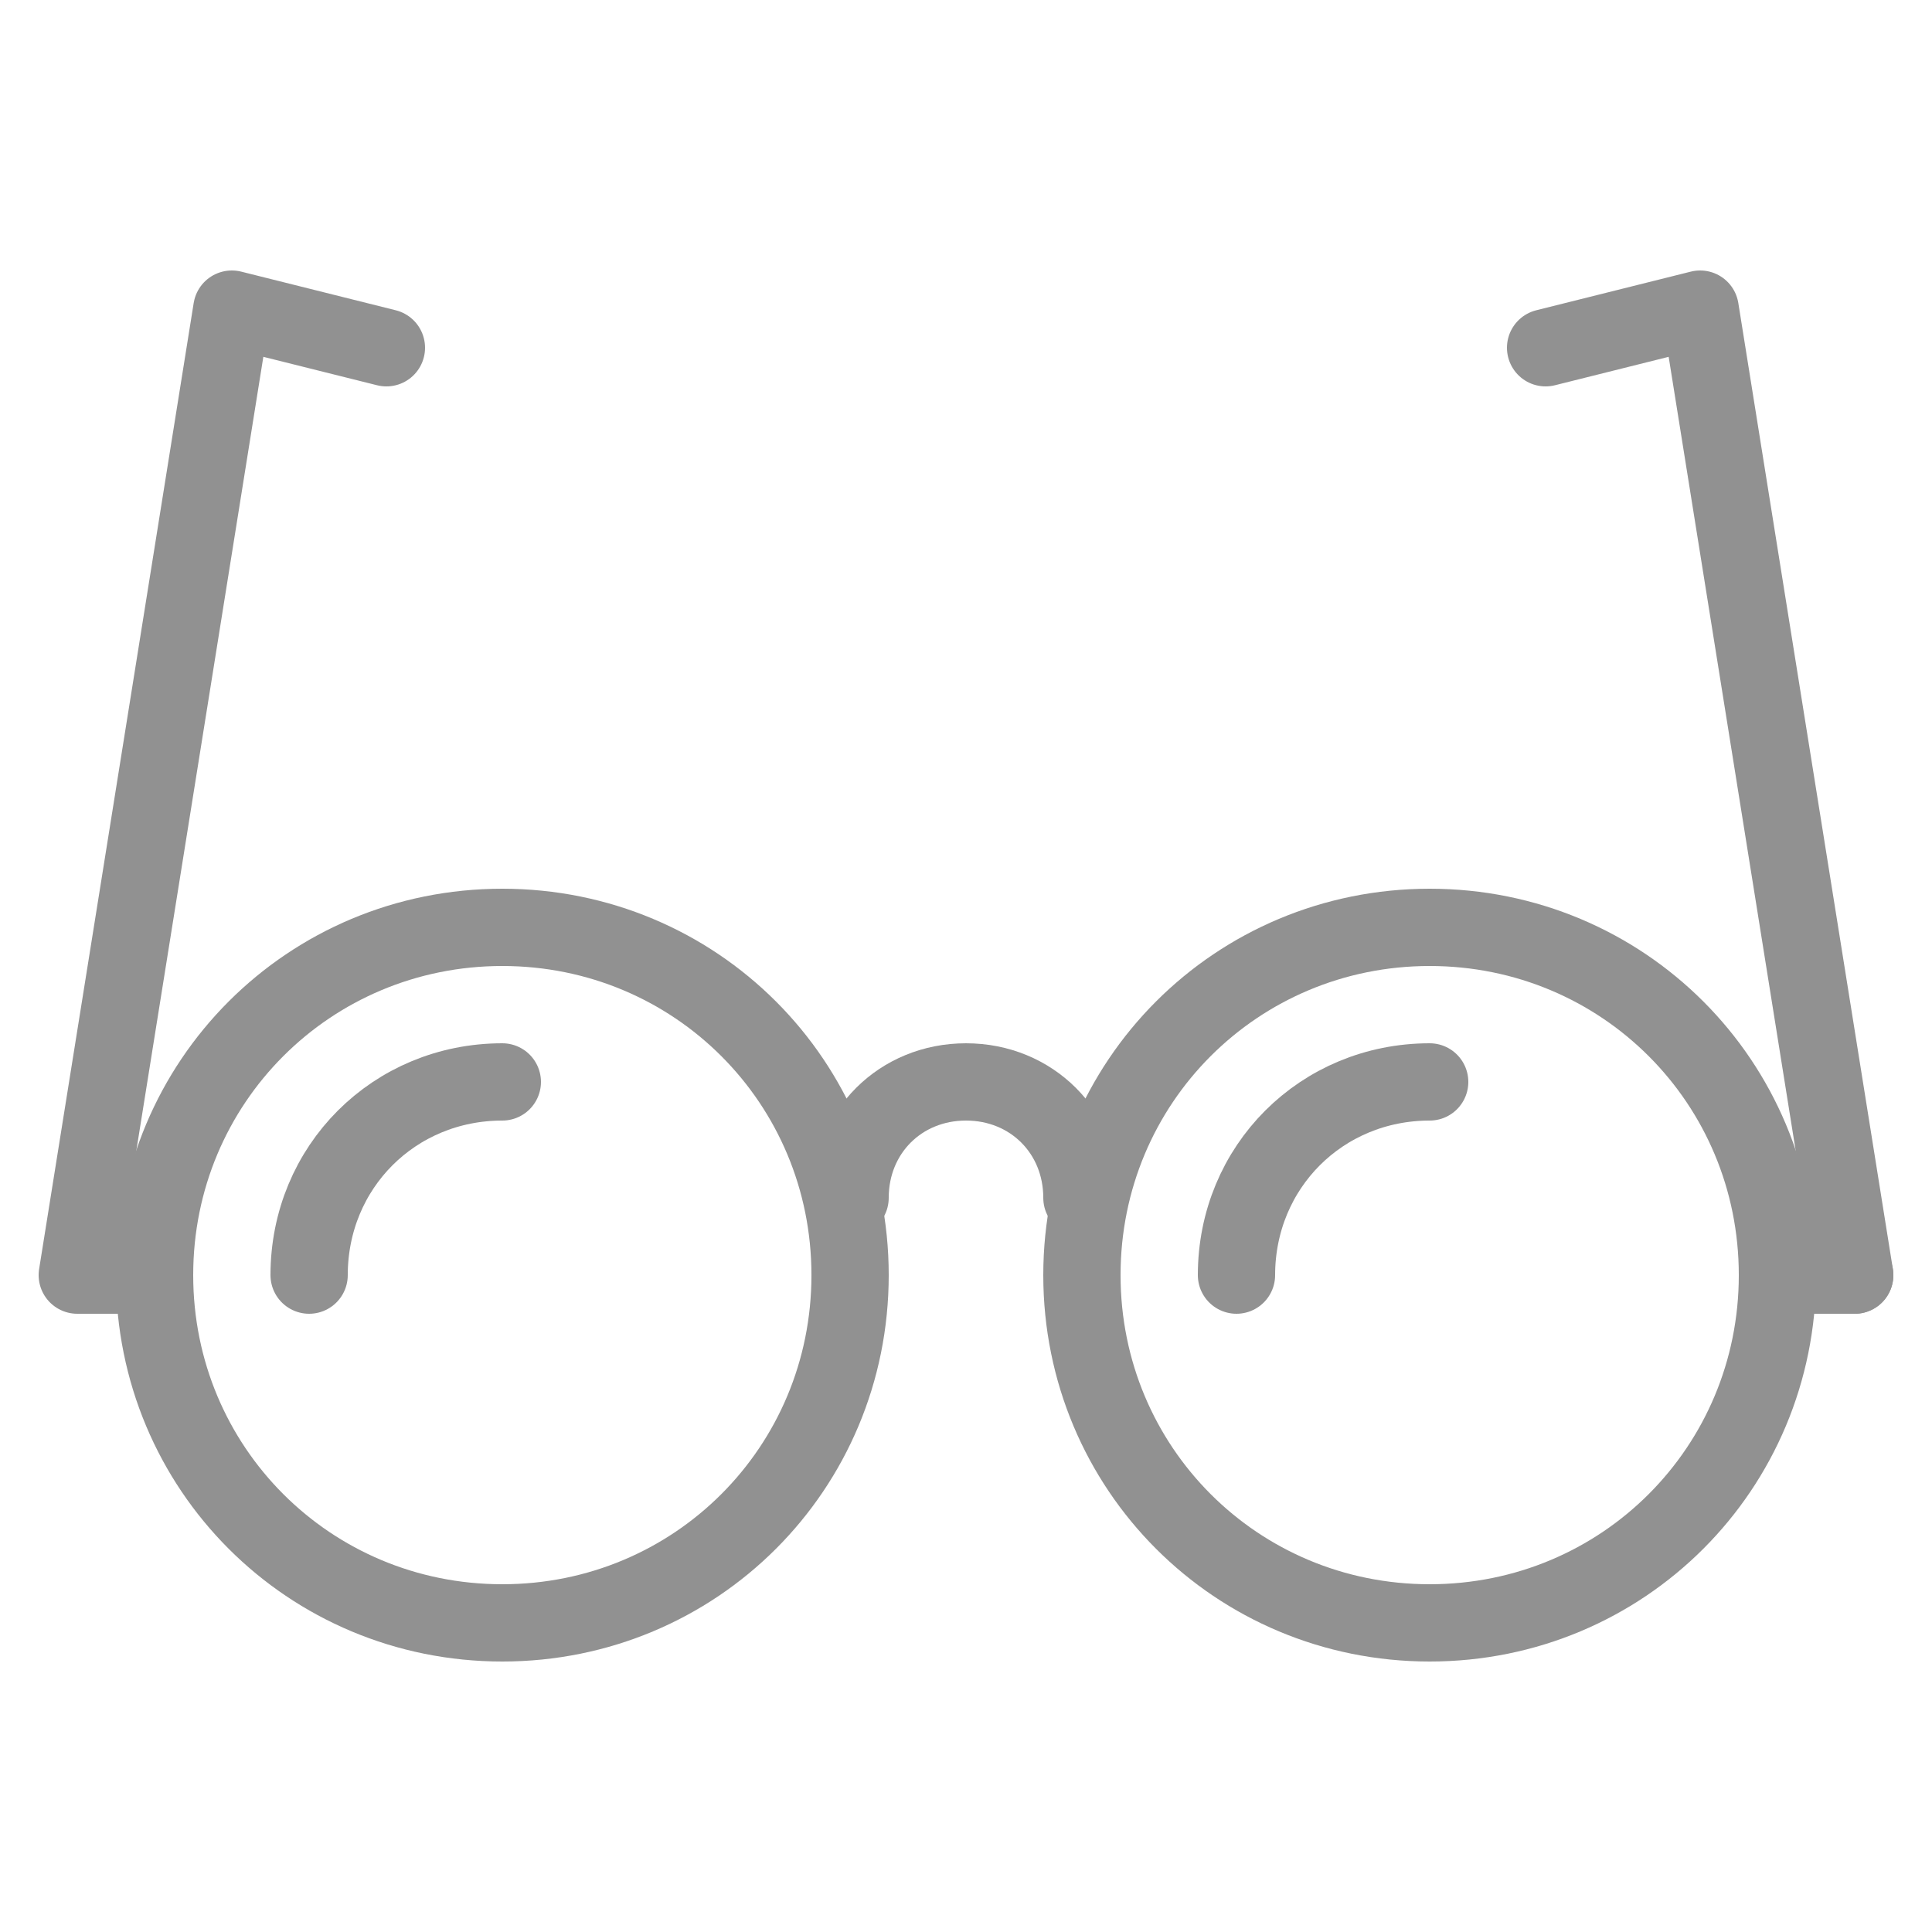
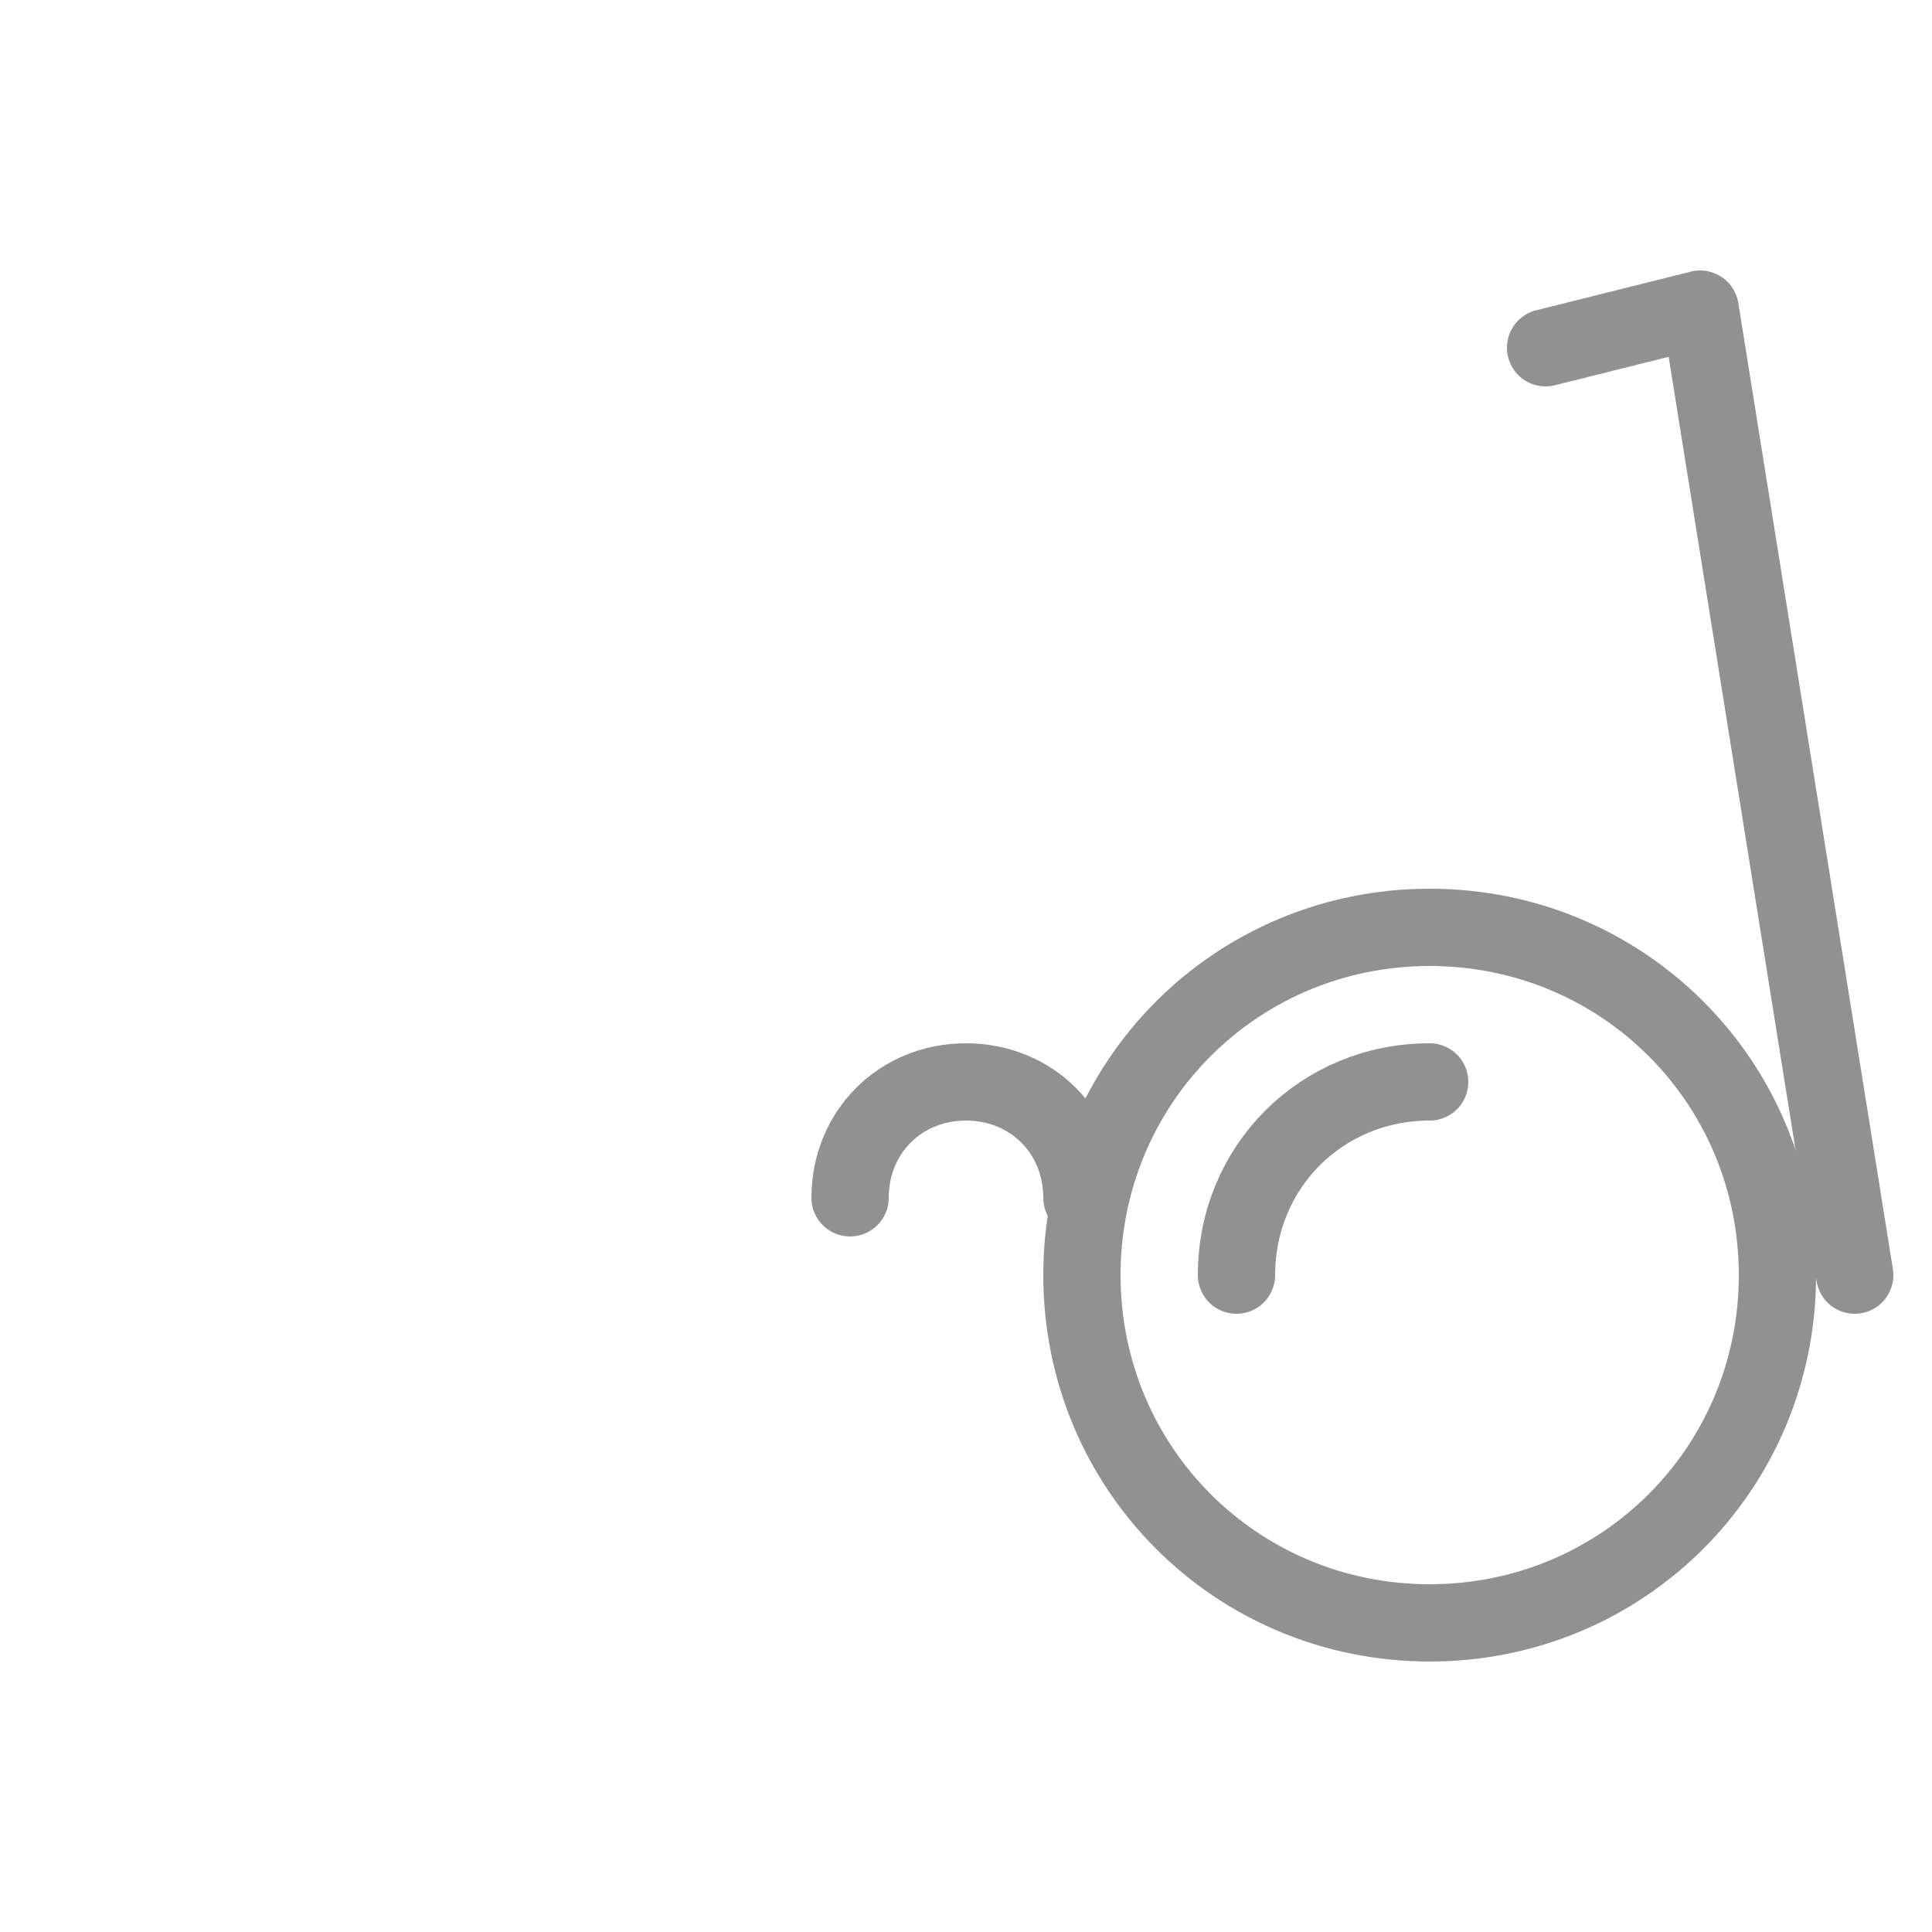
<svg xmlns="http://www.w3.org/2000/svg" version="1.1" id="圖層_1" x="0px" y="0px" viewBox="0 0 50 50" style="enable-background:new 0 0 50 50;" xml:space="preserve">
  <style type="text/css">
	.st0{fill:none;stroke:#919191;stroke-width:2;stroke-linecap:round;stroke-linejoin:round;stroke-miterlimit:10;}
</style>
  <g>
    <g>
-       <path class="st0" d="M22,33c0,5-4,9-9,9s-9-4-9-9c0-5,4-9,9-9S22,28,22,33z" />
-       <path class="st0" d="M8,33c0-2.8,2.2-5,5-5" />
      <path class="st0" d="M46,33c0,5-4,9-9,9s-9-4-9-9c0-5,4-9,9-9S46,28,46,33z" />
      <path class="st0" d="M32,33c0-2.8,2.2-5,5-5" />
-       <line class="st0" x1="46" y1="33" x2="48" y2="33" />
-       <polyline class="st0" points="4,33 2,33 6,8 10,9   " />
      <polyline class="st0" points="48,33 44,8 40,9   " />
    </g>
    <path class="st0" d="M22,31c0-1.7,1.3-3,3-3c1.7,0,3,1.3,3,3" />
  </g>
</svg>